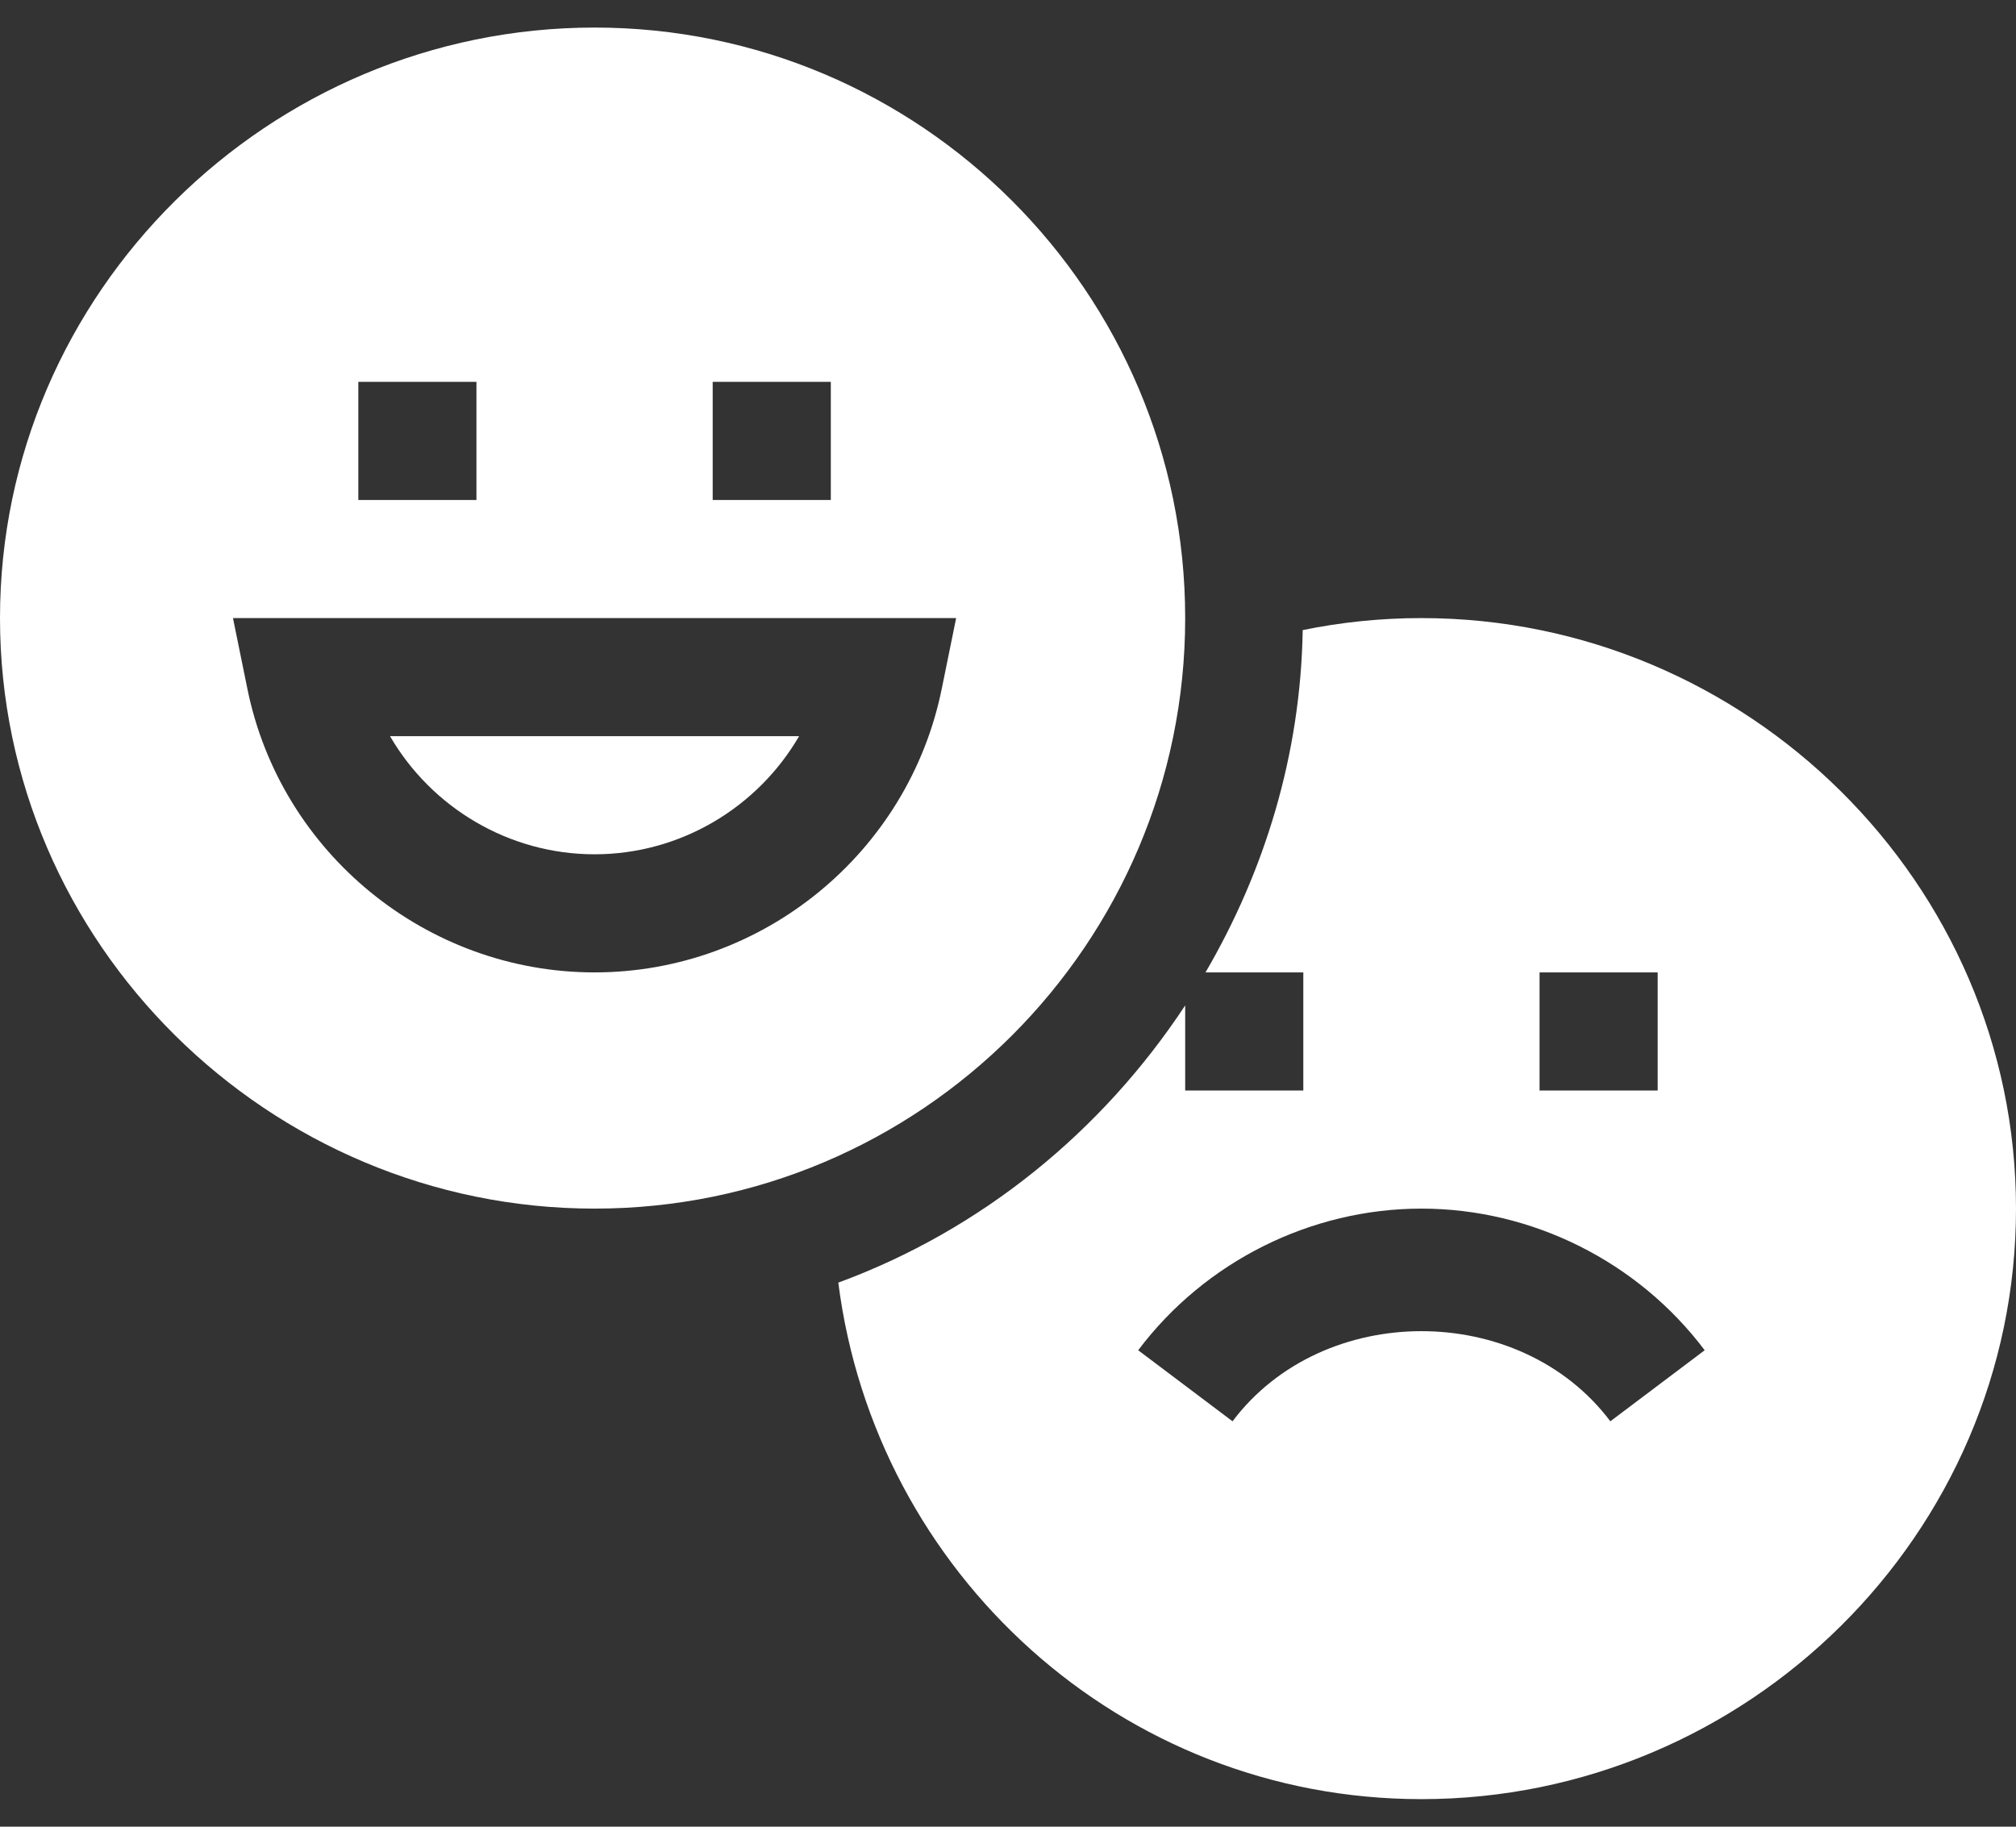
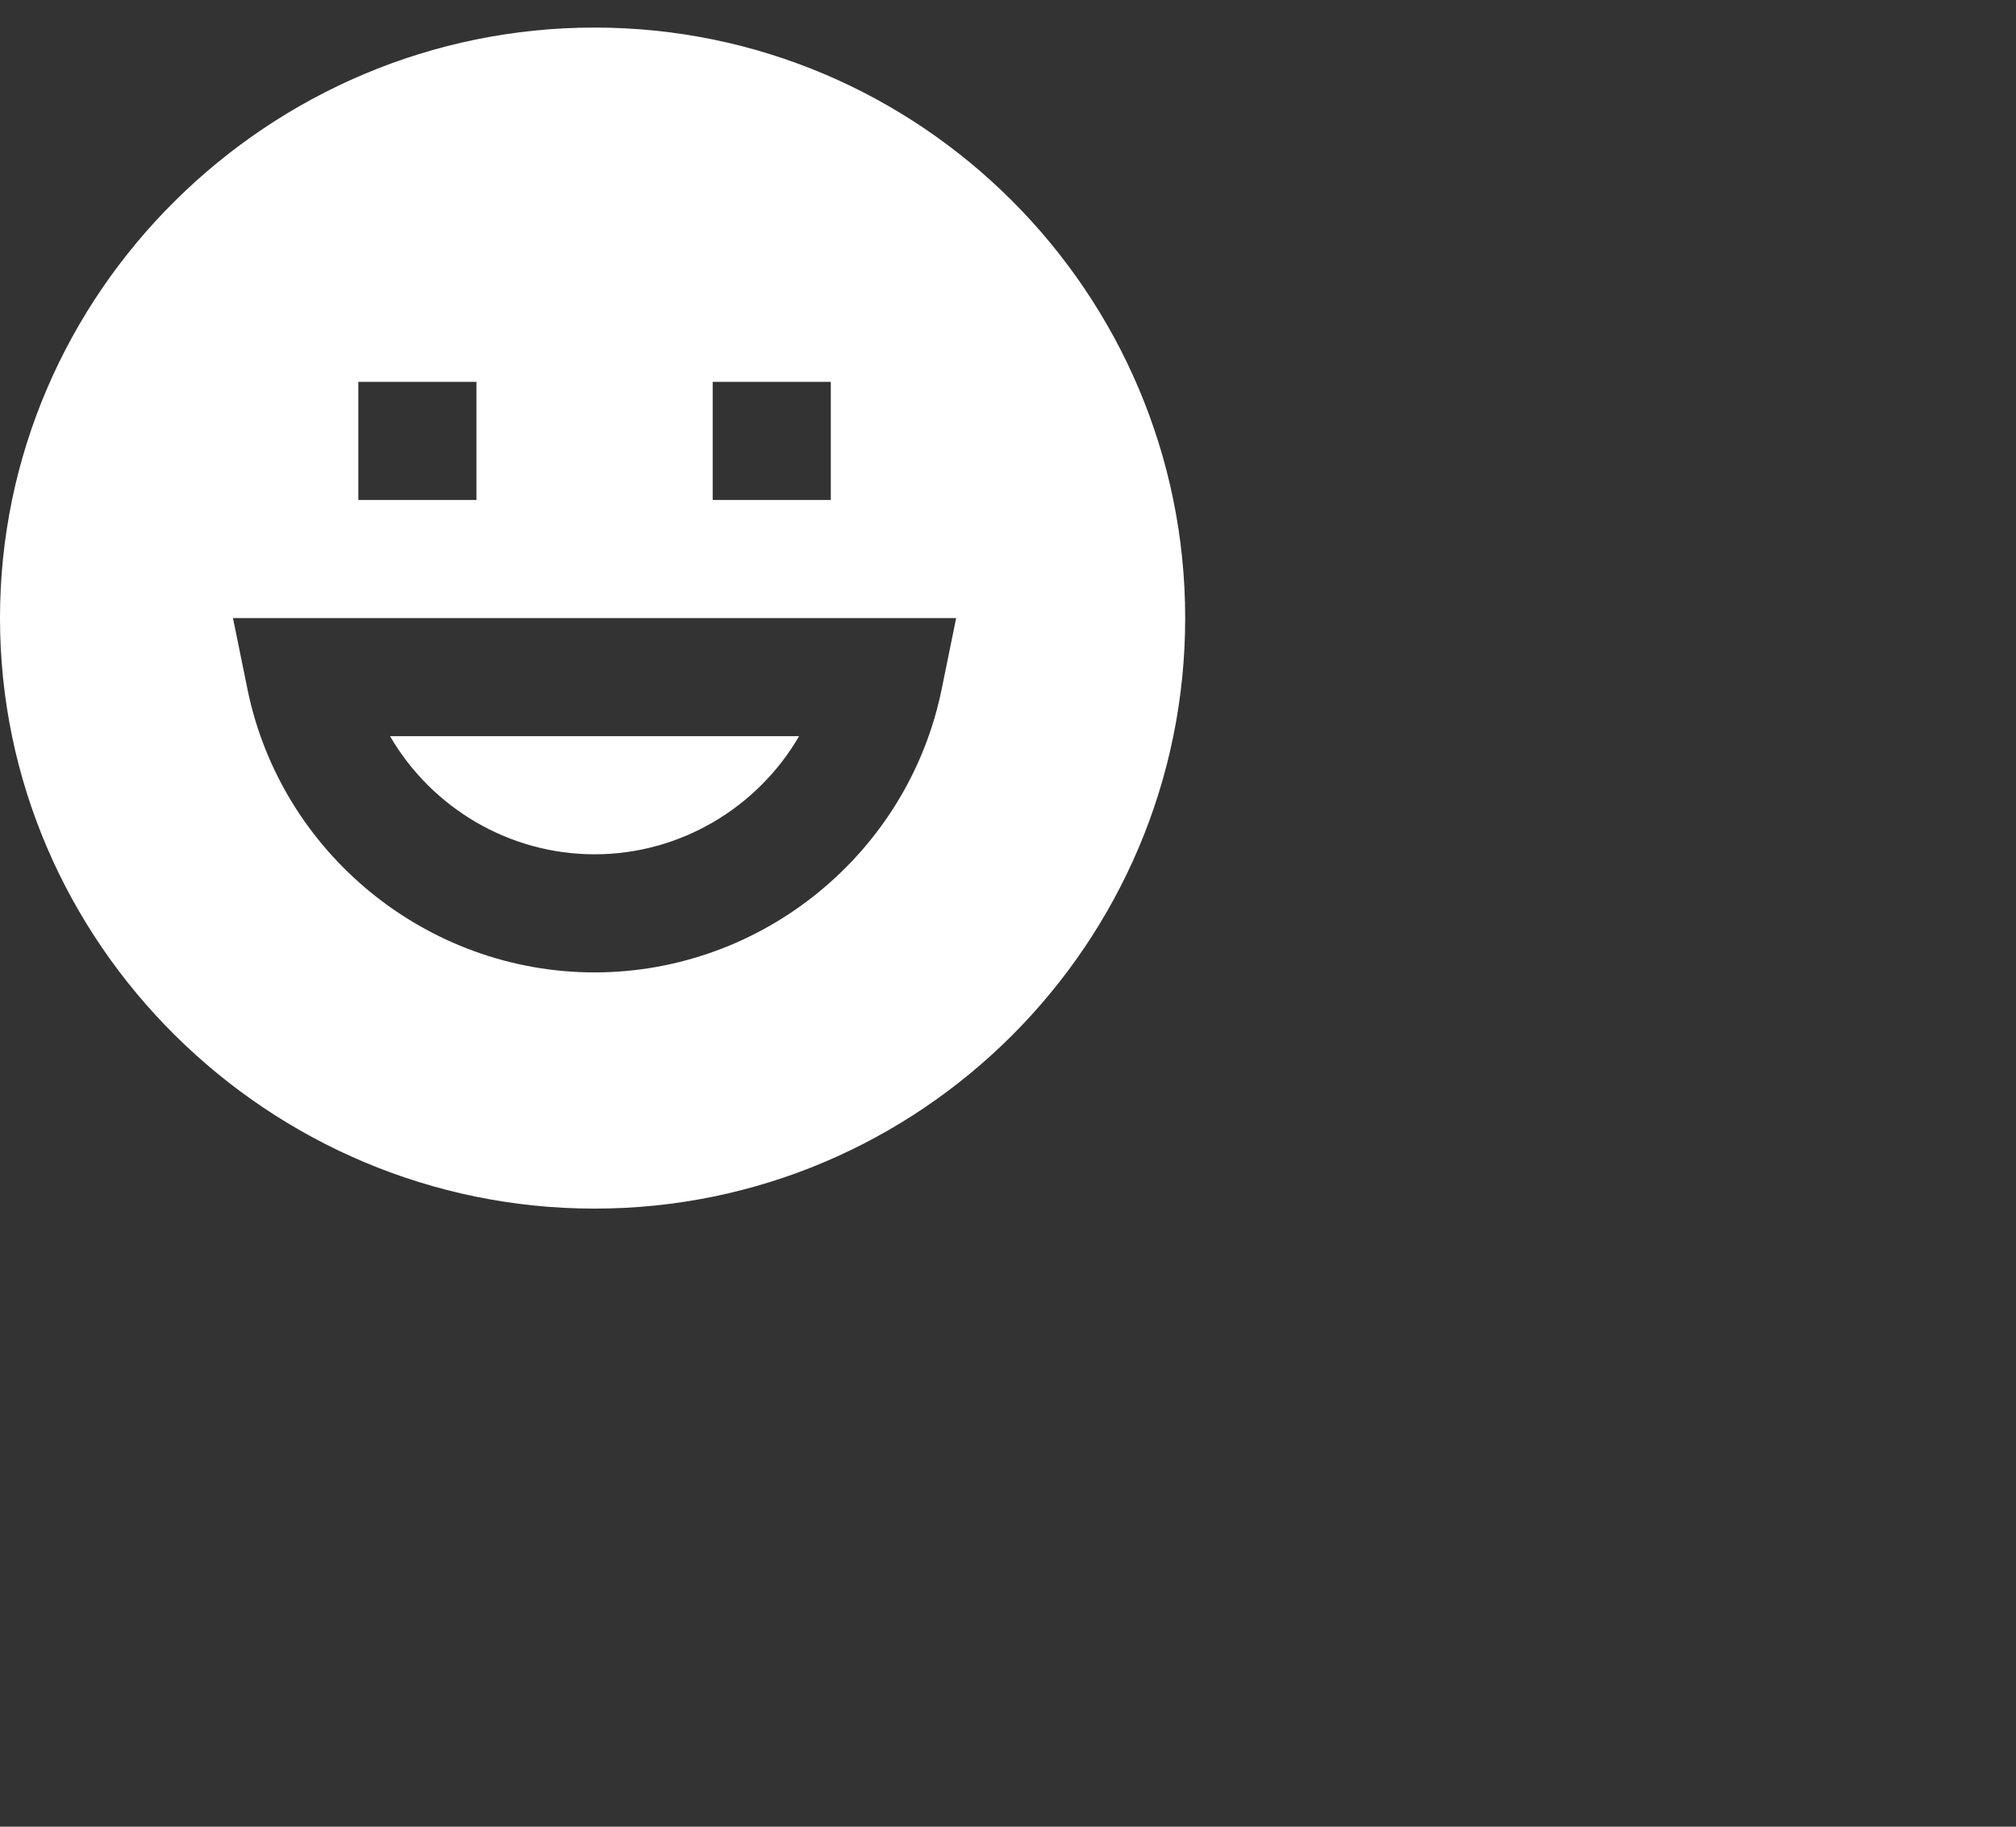
<svg xmlns="http://www.w3.org/2000/svg" width="64" height="58" viewBox="0 0 64 58" fill="none">
  <rect x="0" y="0" width="64" height="58" fill="#333333" stroke="none" />
  <path d="M25.368 23.375H12.382C13.697 25.638 16.15 27.125 18.875 27.125C21.6 27.125 24.053 25.638 25.368 23.375Z" fill="white" />
  <path d="M37.625 19.625C37.625 9.287 29.213 0.875 18.875 0.875C8.537 0.875 0 9.287 0 19.625C0 29.963 8.537 38.375 18.875 38.375C29.213 38.375 37.625 29.963 37.625 19.625ZM22.625 12.125H26.375V15.875H22.625V12.125ZM11.375 12.125H15.125V15.875H11.375V12.125ZM7.854 21.873L7.396 19.625H30.354L29.896 21.873C28.836 27.09 24.2 30.875 18.875 30.875C13.55 30.875 8.914 27.09 7.854 21.873Z" fill="white" />
-   <path d="M45.125 19.625C43.834 19.625 42.574 19.756 41.356 20.006C41.289 23.975 40.144 27.662 38.27 30.875H41.375V34.625H37.625V31.923C34.995 35.913 31.17 39.049 26.613 40.725C27.784 49.946 35.592 57.125 45.125 57.125C55.463 57.125 64 48.713 64 38.375C64 28.037 55.463 19.625 45.125 19.625ZM48.875 30.875H52.625V34.625H48.875V30.875ZM51.122 45.128C48.251 41.312 41.999 41.312 39.128 45.128L36.133 42.872C38.251 40.056 41.613 38.375 45.125 38.375C48.637 38.375 51.999 40.056 54.117 42.872L51.122 45.128Z" fill="white" />
</svg>